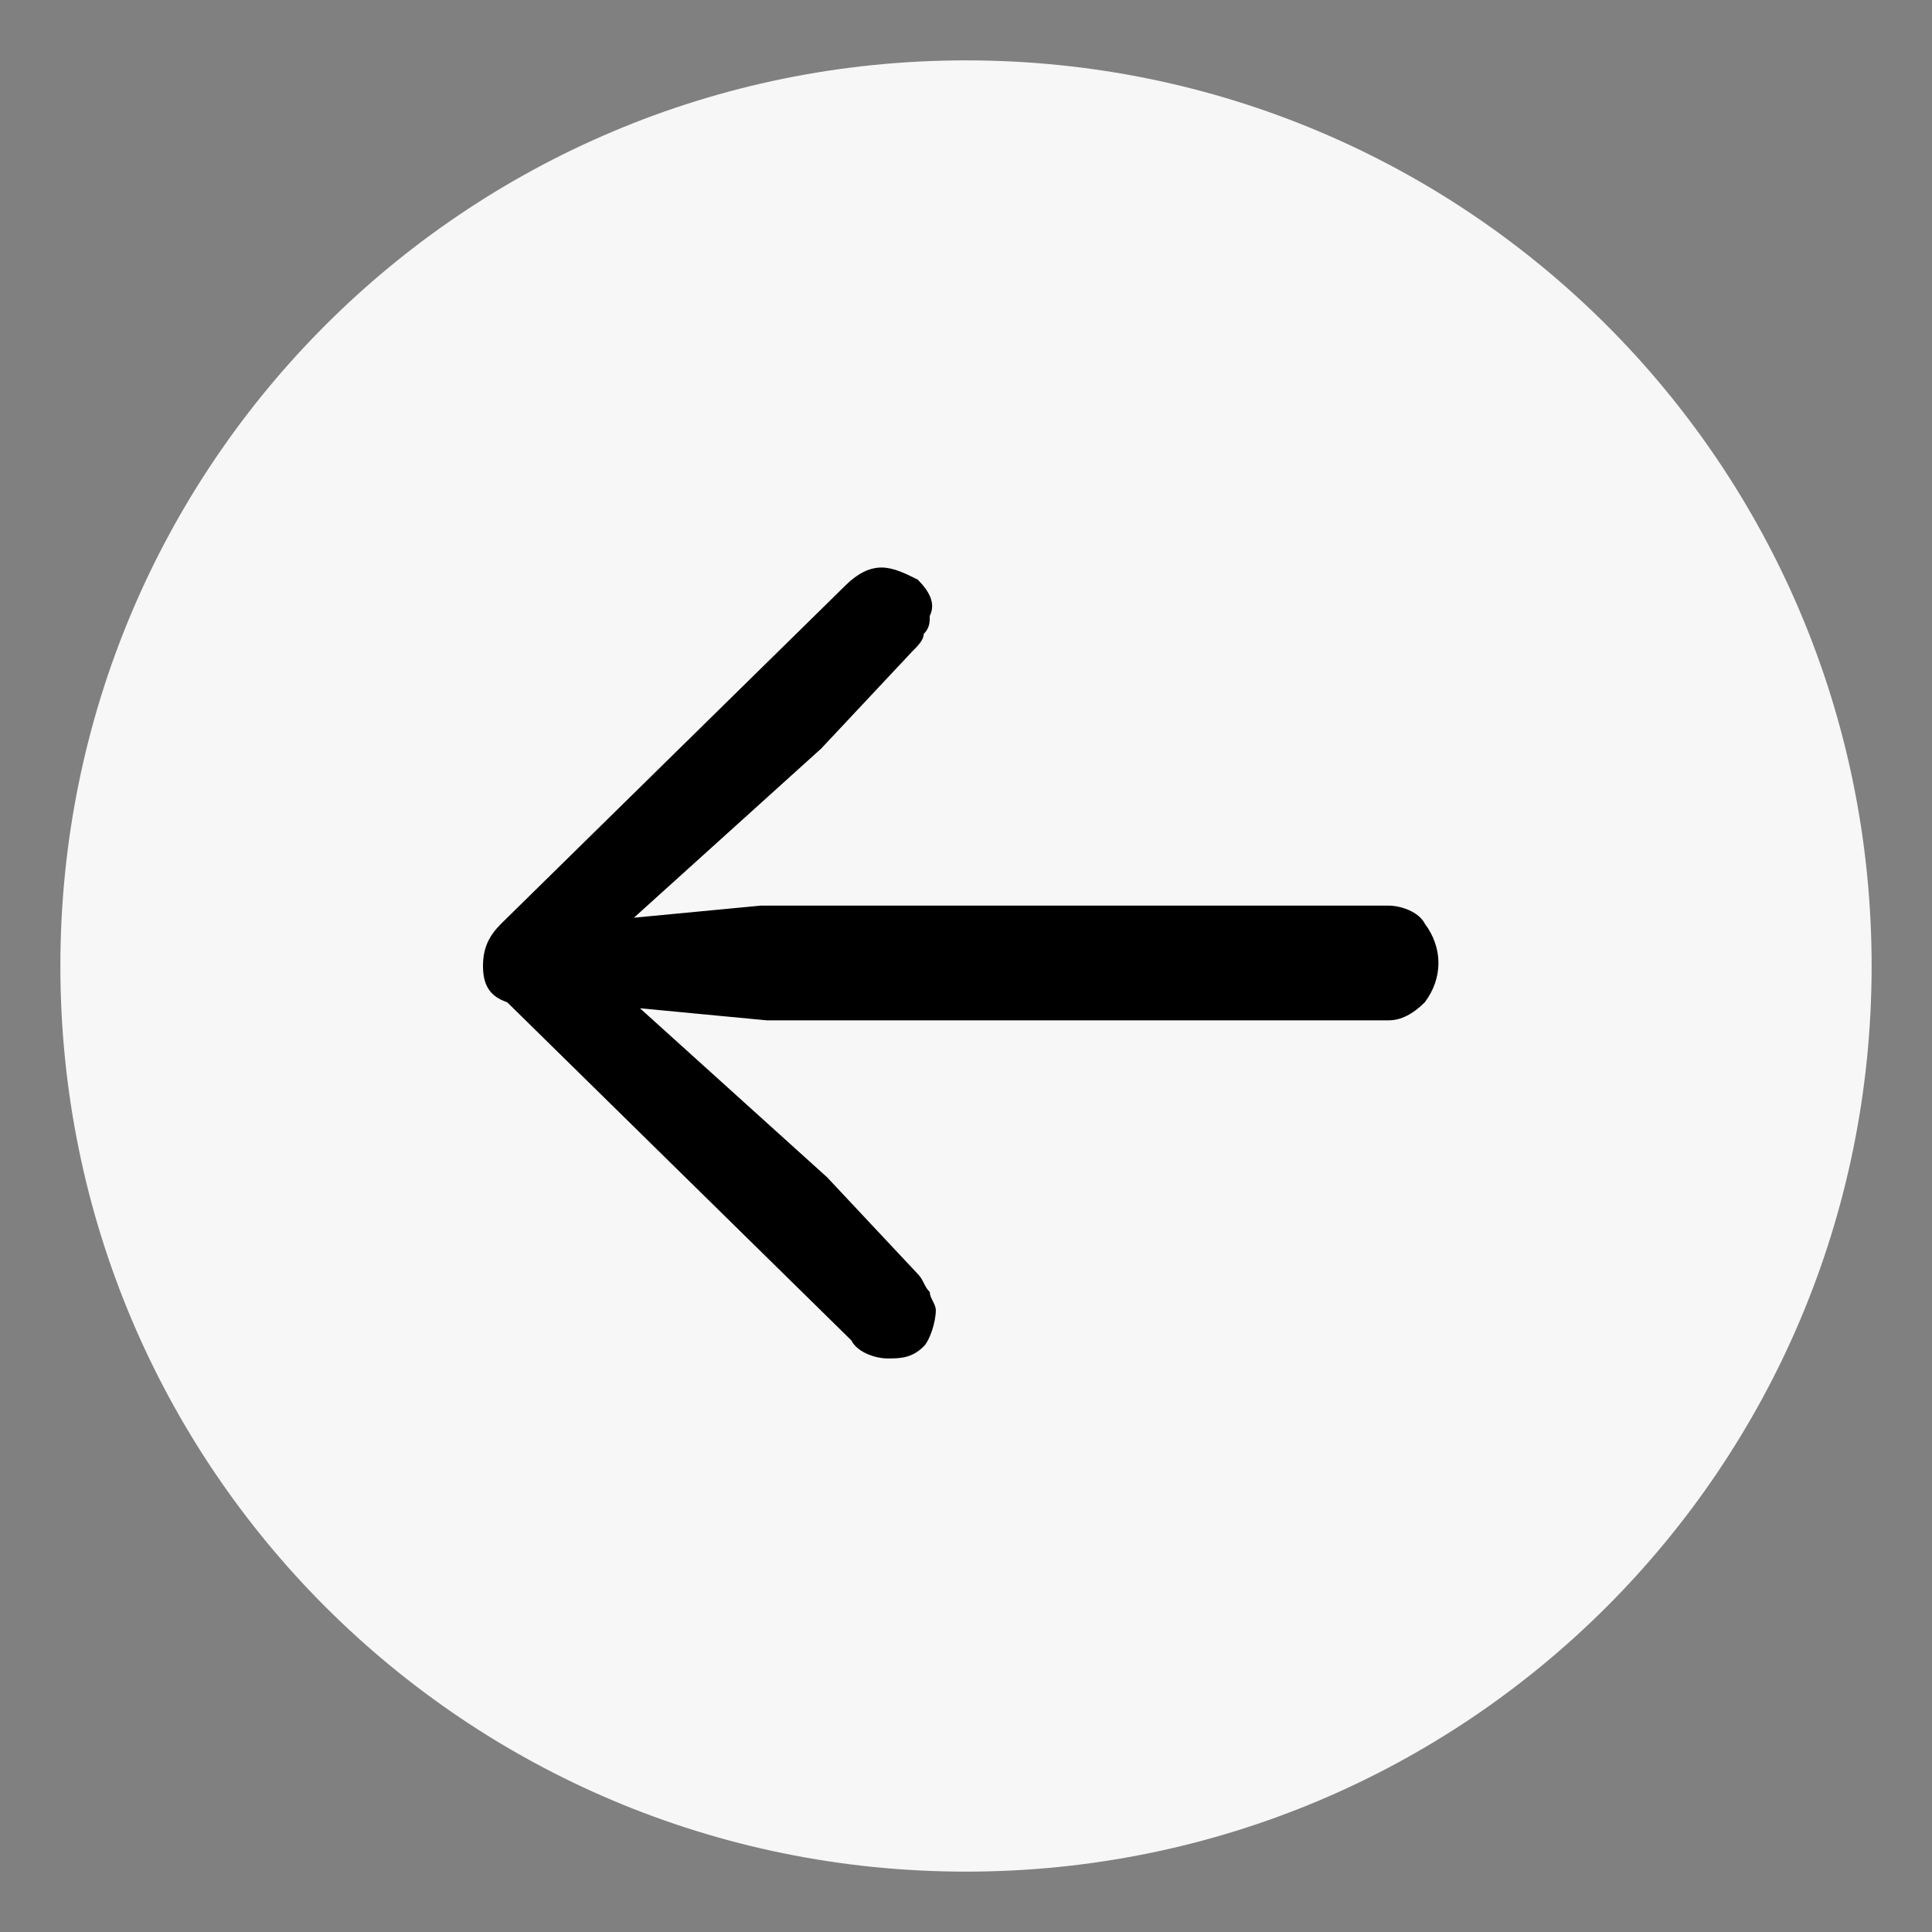
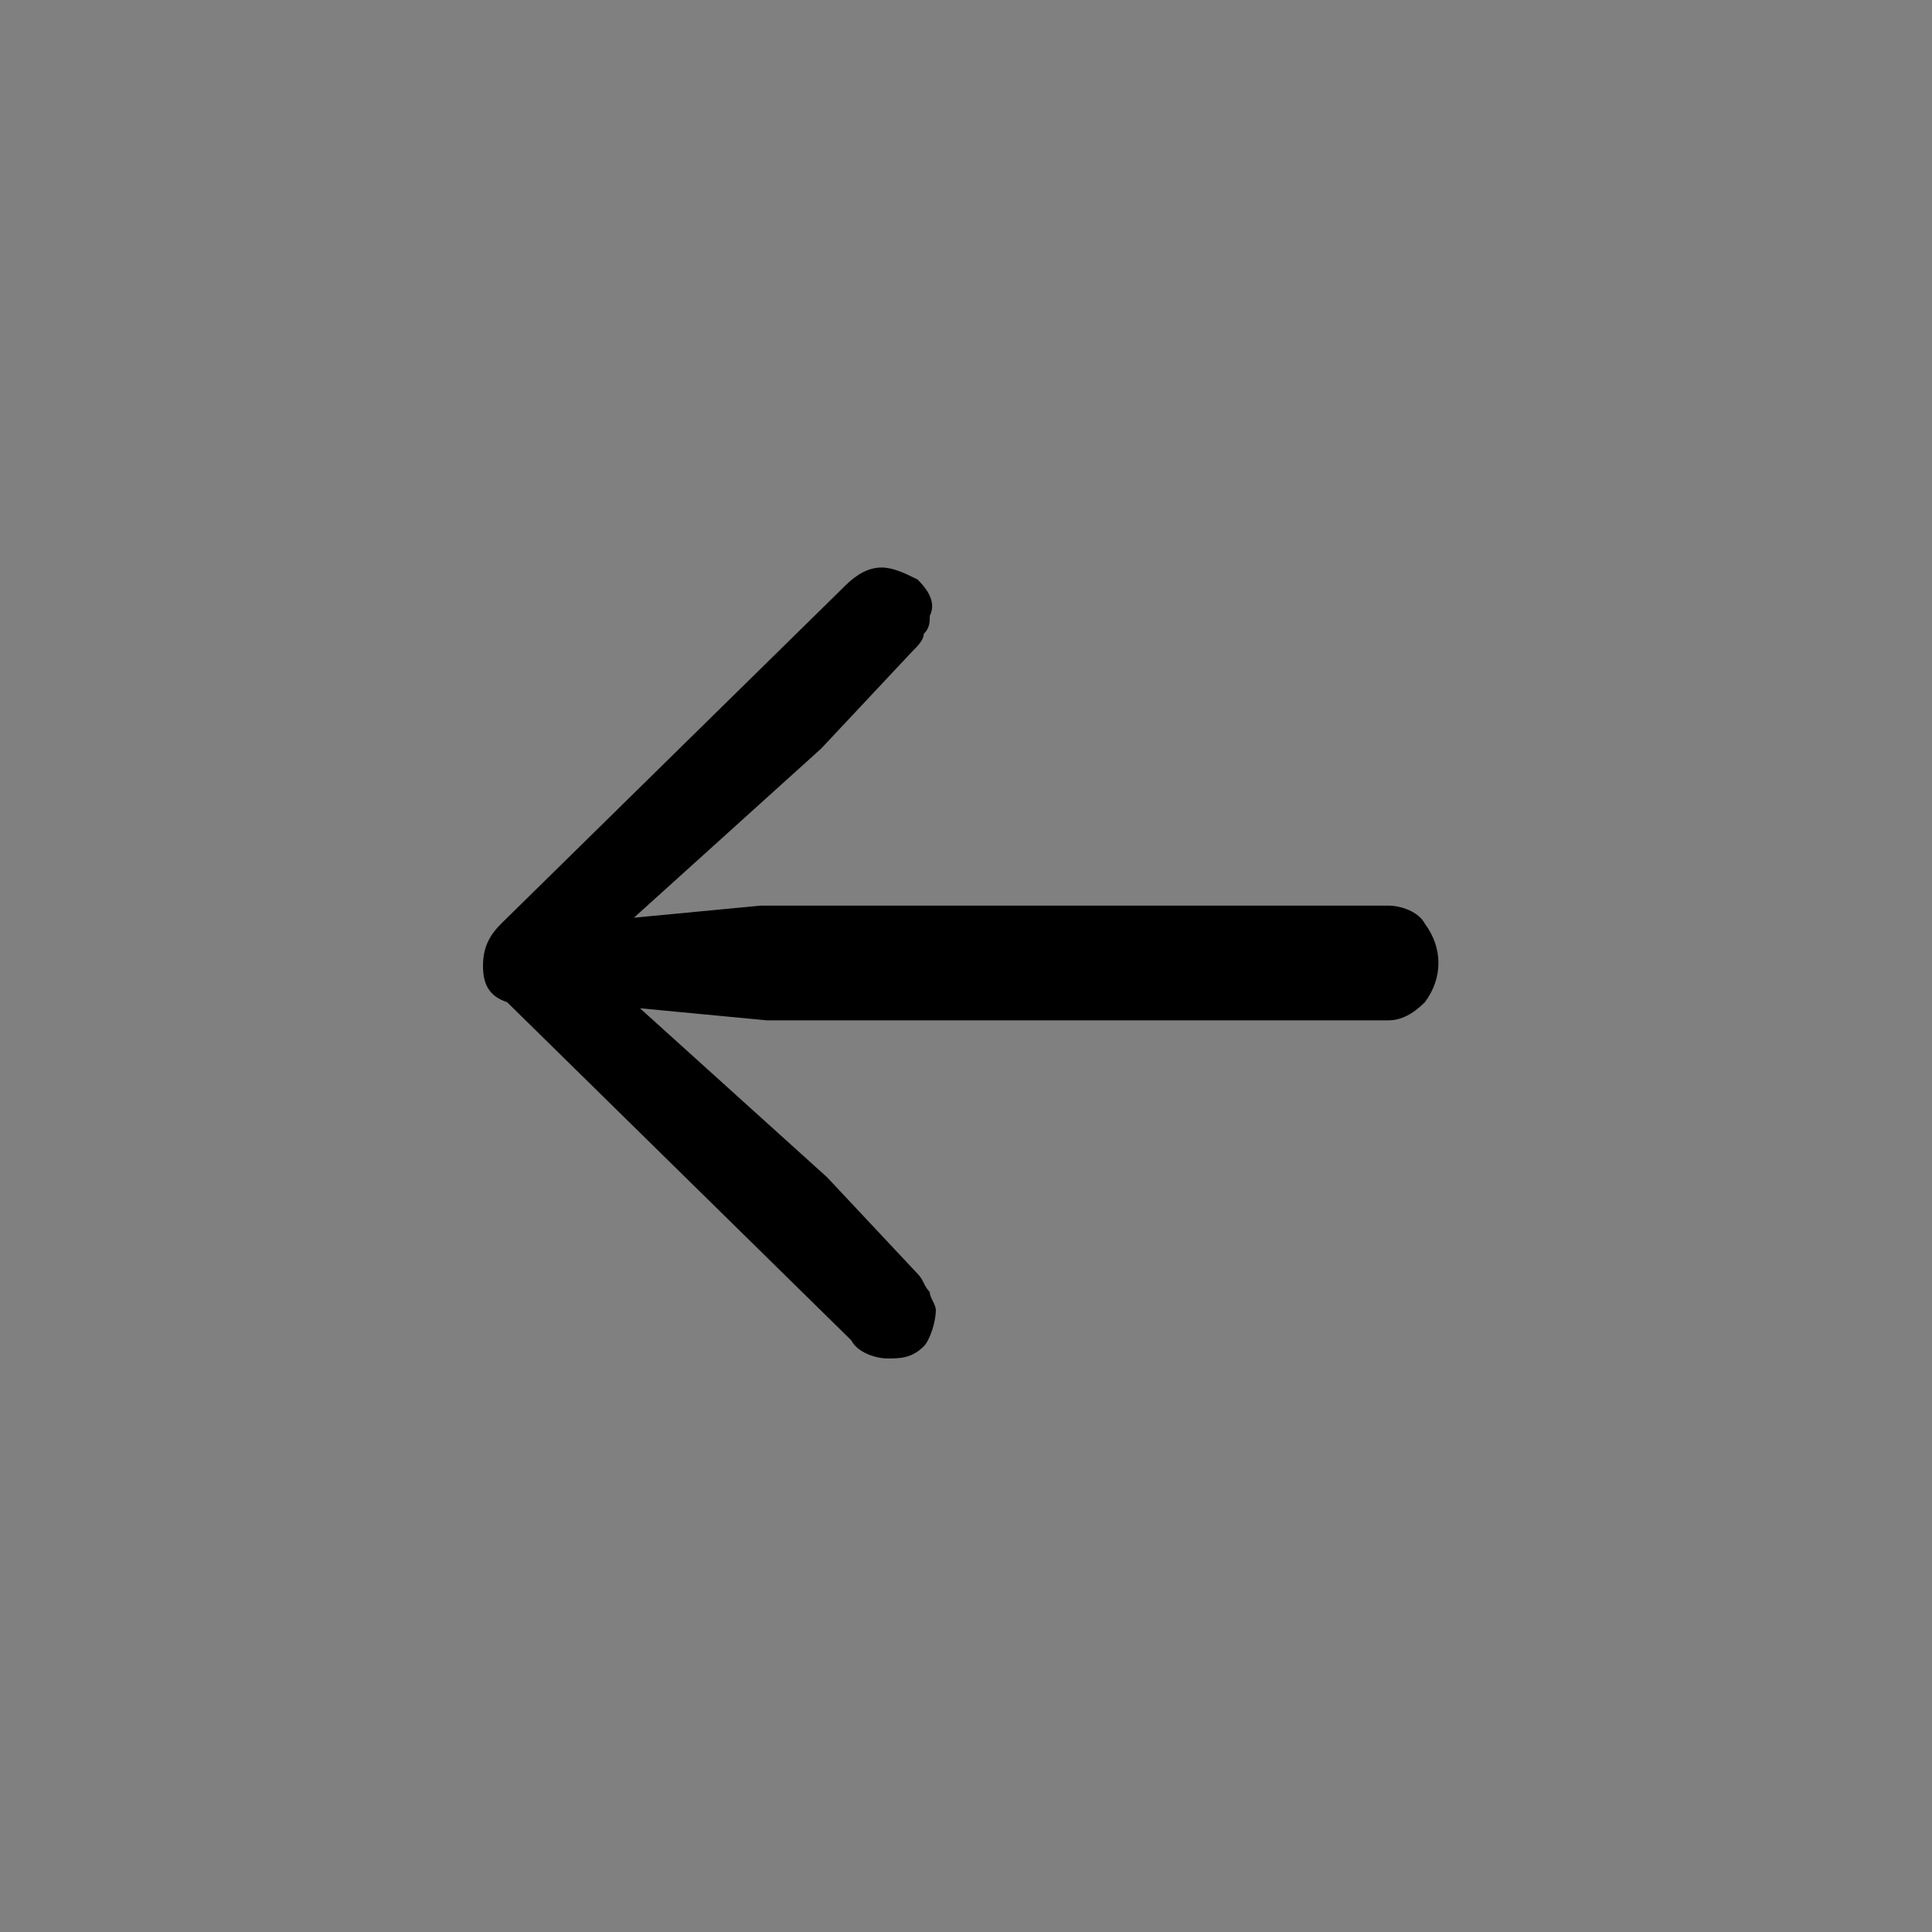
<svg xmlns="http://www.w3.org/2000/svg" version="1.1" id="Capa_1" x="0px" y="0px" viewBox="0 0 32 32" style="enable-background:new 0 0 32 32;" xml:space="preserve">
  <rect x="0" y="0" width="32" height="32" fill="#808080" stroke="none" />
  <style type="text/css">
	.st0{fill:#F7F7F7;}
</style>
-   <path class="st0" d="M16,1c8.3,0,15,6.7,15,15c0,8.3-6.7,15-15,15C7.7,31,1,24.3,1,16C1,7.7,7.7,1,16,1" />
  <path d="M8,16c0-0.3,0.1-0.5,0.3-0.7L14,9.7c0.2-0.2,0.4-0.3,0.6-0.3c0.2,0,0.4,0.1,0.6,0.2c0.2,0.2,0.3,0.4,0.2,0.6  c0,0.1,0,0.2-0.1,0.3c0,0.1-0.1,0.2-0.2,0.3l-1.5,1.6l-3.1,2.8l2.1-0.2h10.4c0.2,0,0.5,0.1,0.6,0.3c0.3,0.4,0.3,0.9,0,1.3  c-0.2,0.2-0.4,0.3-0.6,0.3H12.7l-2.1-0.2l3.1,2.8l1.5,1.6c0.1,0.1,0.1,0.2,0.2,0.3c0,0.1,0.1,0.2,0.1,0.3c0,0.2-0.1,0.5-0.2,0.6  c-0.2,0.2-0.4,0.2-0.6,0.2c-0.2,0-0.5-0.1-0.6-0.3l-5.7-5.6C8.1,16.5,8,16.3,8,16" />
  <g>
</g>
  <g>
</g>
  <g>
</g>
  <g>
</g>
  <g>
</g>
  <g>
</g>
  <g>
</g>
  <g>
</g>
  <g>
</g>
  <g>
</g>
  <g>
</g>
  <g>
</g>
  <g>
</g>
  <g>
</g>
  <g>
</g>
</svg>